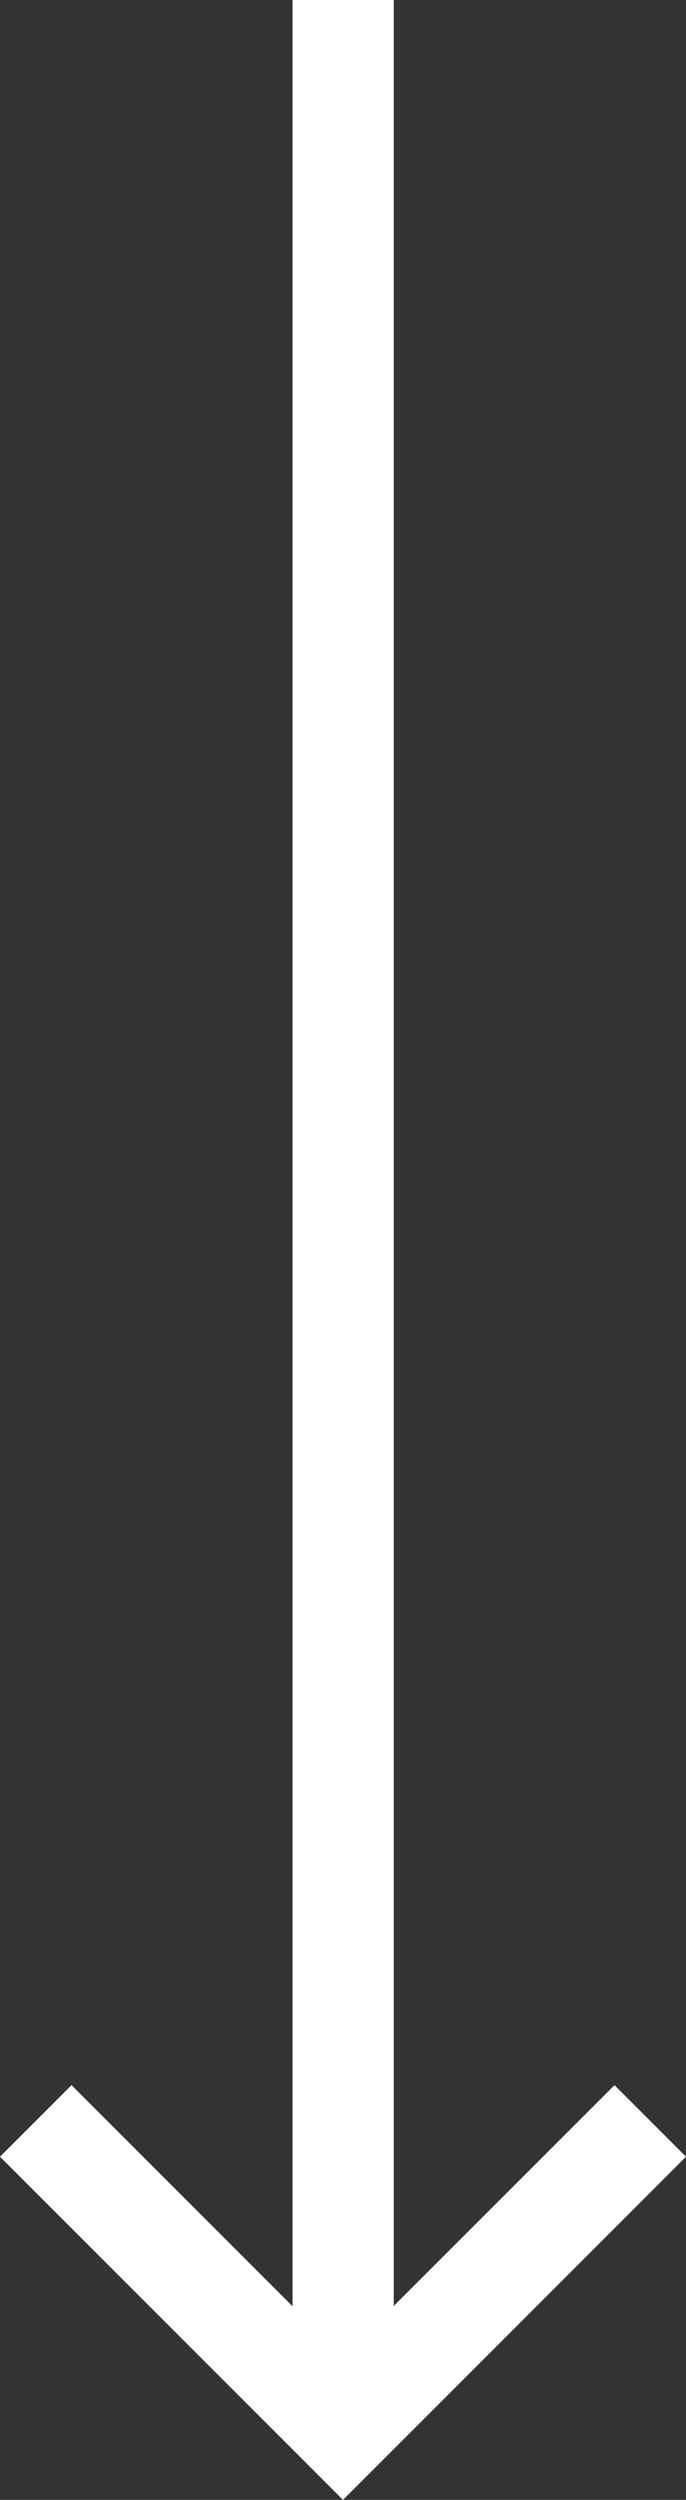
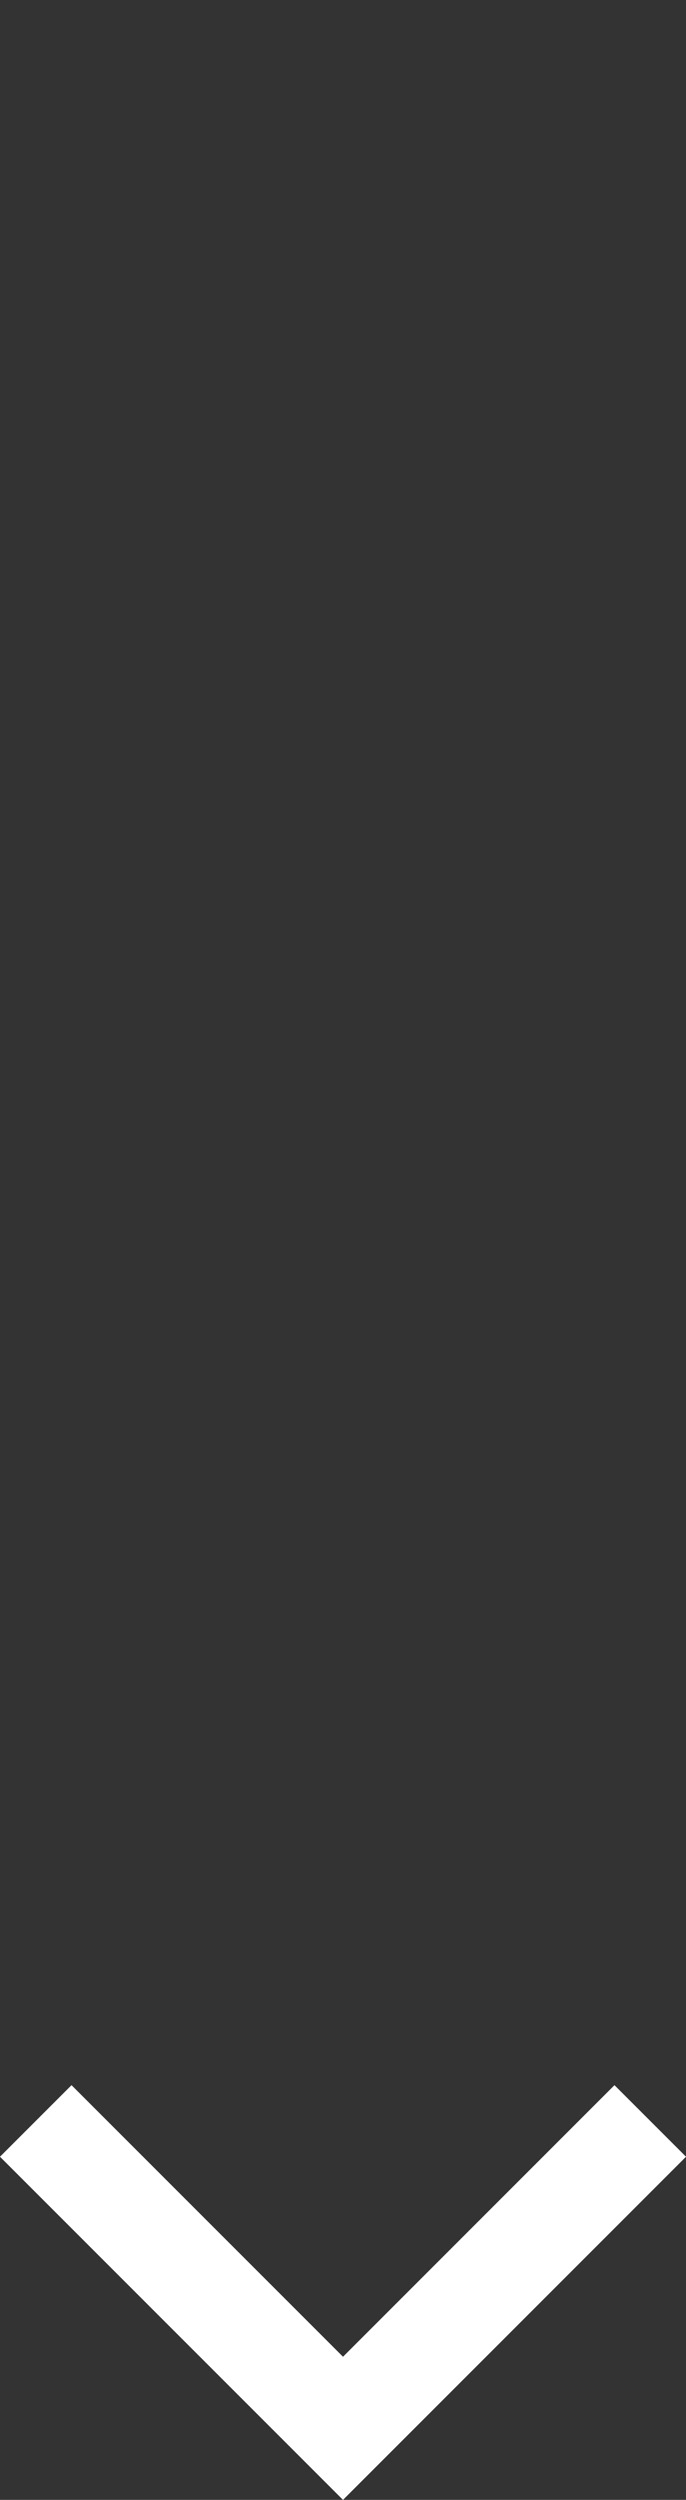
<svg xmlns="http://www.w3.org/2000/svg" width="13.562" height="49.401" viewBox="0 0 13.562 49.401">
  <rect x="0" y="0" width="13.562" height="49.401" fill="#333333" stroke="none" />
  <g transform="translate(-154.916 -76.353)">
-     <path d="M157,121.34h-2V73.353h2Z" transform="translate(5.7 3)" fill="#fff" />
-     <path d="M9.59,9.59H0v-2H7.59V0h2Z" transform="translate(161.697 112.192) rotate(45)" fill="#fff" />
+     <path d="M9.59,9.59H0v-2H7.59V0h2" transform="translate(161.697 112.192) rotate(45)" fill="#fff" />
  </g>
</svg>